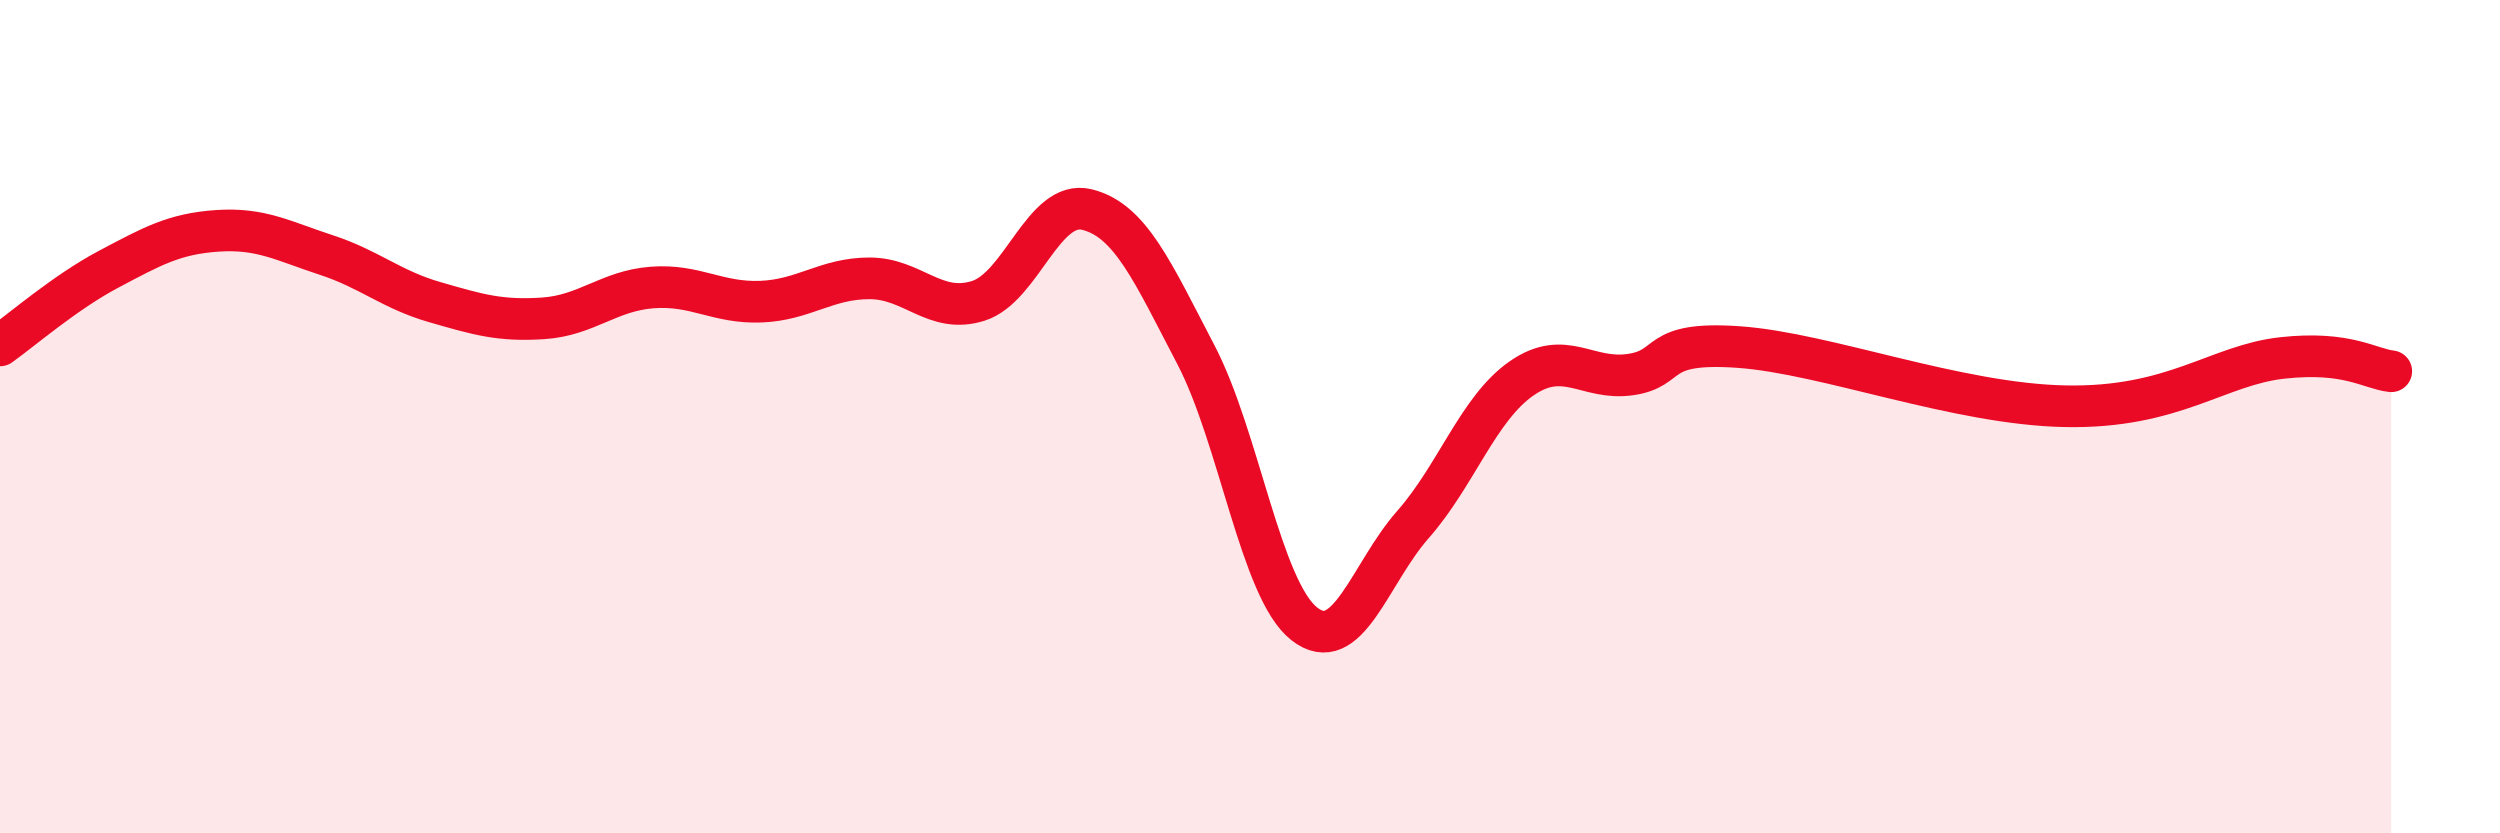
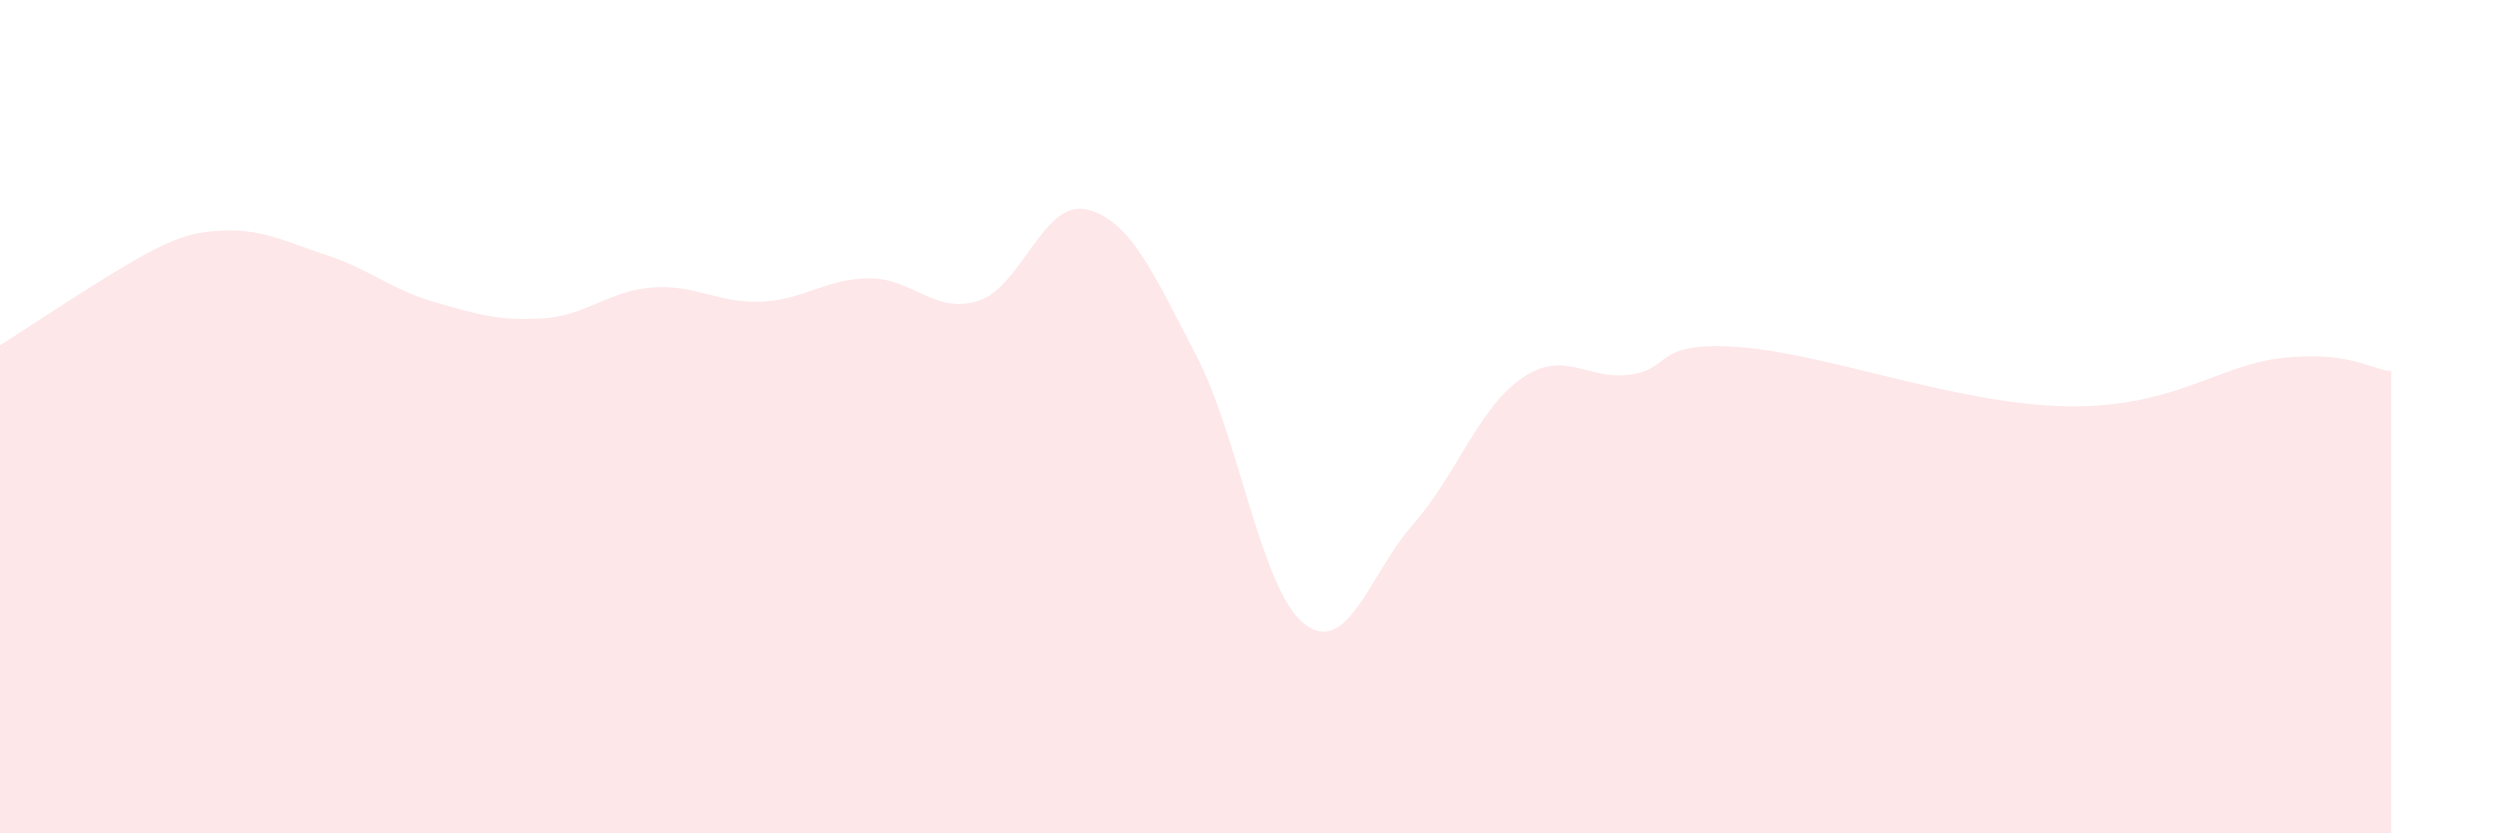
<svg xmlns="http://www.w3.org/2000/svg" width="60" height="20" viewBox="0 0 60 20">
-   <path d="M 0,8.29 C 0.52,7.92 1.57,7.01 2.61,6.46 C 3.65,5.91 4.18,5.61 5.22,5.54 C 6.26,5.47 6.79,5.78 7.83,6.12 C 8.87,6.46 9.39,6.95 10.43,7.25 C 11.47,7.55 12,7.71 13.04,7.64 C 14.08,7.57 14.61,6.98 15.65,6.9 C 16.69,6.82 17.22,7.28 18.26,7.24 C 19.3,7.2 19.83,6.68 20.87,6.68 C 21.91,6.68 22.44,7.55 23.48,7.22 C 24.52,6.89 25.05,4.77 26.09,5.03 C 27.13,5.29 27.66,6.52 28.7,8.51 C 29.74,10.5 30.26,14.15 31.3,14.97 C 32.34,15.79 32.87,13.77 33.91,12.59 C 34.95,11.41 35.48,9.8 36.52,9.08 C 37.56,8.36 38.09,9.14 39.13,8.99 C 40.17,8.84 39.65,8.18 41.74,8.33 C 43.83,8.48 46.96,9.7 49.57,9.75 C 52.18,9.8 53.22,8.76 54.78,8.59 C 56.34,8.42 56.87,8.85 57.39,8.91L57.39 20L0 20Z" fill="#EB0A25" opacity="0.1" stroke-linecap="round" stroke-linejoin="round" />
-   <path d="M 0,8.29 C 0.52,7.92 1.57,7.01 2.61,6.46 C 3.65,5.91 4.18,5.61 5.22,5.54 C 6.26,5.47 6.79,5.78 7.83,6.12 C 8.87,6.46 9.39,6.95 10.43,7.25 C 11.47,7.55 12,7.71 13.04,7.64 C 14.08,7.57 14.61,6.98 15.65,6.9 C 16.69,6.82 17.22,7.28 18.26,7.24 C 19.3,7.2 19.83,6.68 20.87,6.68 C 21.91,6.68 22.44,7.55 23.48,7.22 C 24.52,6.89 25.05,4.77 26.09,5.03 C 27.13,5.29 27.66,6.52 28.7,8.51 C 29.74,10.5 30.26,14.15 31.3,14.97 C 32.34,15.79 32.87,13.77 33.91,12.59 C 34.95,11.41 35.48,9.8 36.52,9.08 C 37.56,8.36 38.09,9.14 39.13,8.99 C 40.17,8.84 39.65,8.18 41.74,8.33 C 43.83,8.48 46.96,9.7 49.57,9.75 C 52.18,9.8 53.22,8.76 54.78,8.59 C 56.34,8.42 56.87,8.85 57.39,8.91" stroke="#EB0A25" stroke-width="1" fill="none" stroke-linecap="round" stroke-linejoin="round" />
+   <path d="M 0,8.29 C 3.65,5.91 4.18,5.61 5.22,5.54 C 6.26,5.47 6.79,5.78 7.83,6.12 C 8.87,6.46 9.39,6.95 10.43,7.25 C 11.47,7.55 12,7.71 13.04,7.64 C 14.08,7.57 14.61,6.98 15.65,6.9 C 16.69,6.82 17.22,7.28 18.26,7.24 C 19.3,7.2 19.83,6.68 20.87,6.68 C 21.91,6.68 22.44,7.55 23.48,7.22 C 24.52,6.89 25.05,4.77 26.09,5.03 C 27.13,5.29 27.66,6.52 28.7,8.51 C 29.74,10.5 30.26,14.15 31.3,14.97 C 32.34,15.79 32.87,13.77 33.91,12.59 C 34.95,11.41 35.48,9.8 36.52,9.08 C 37.56,8.36 38.09,9.14 39.13,8.99 C 40.17,8.84 39.65,8.18 41.74,8.33 C 43.83,8.48 46.96,9.7 49.57,9.75 C 52.18,9.8 53.22,8.76 54.78,8.59 C 56.34,8.42 56.87,8.85 57.39,8.91L57.39 20L0 20Z" fill="#EB0A25" opacity="0.1" stroke-linecap="round" stroke-linejoin="round" />
</svg>